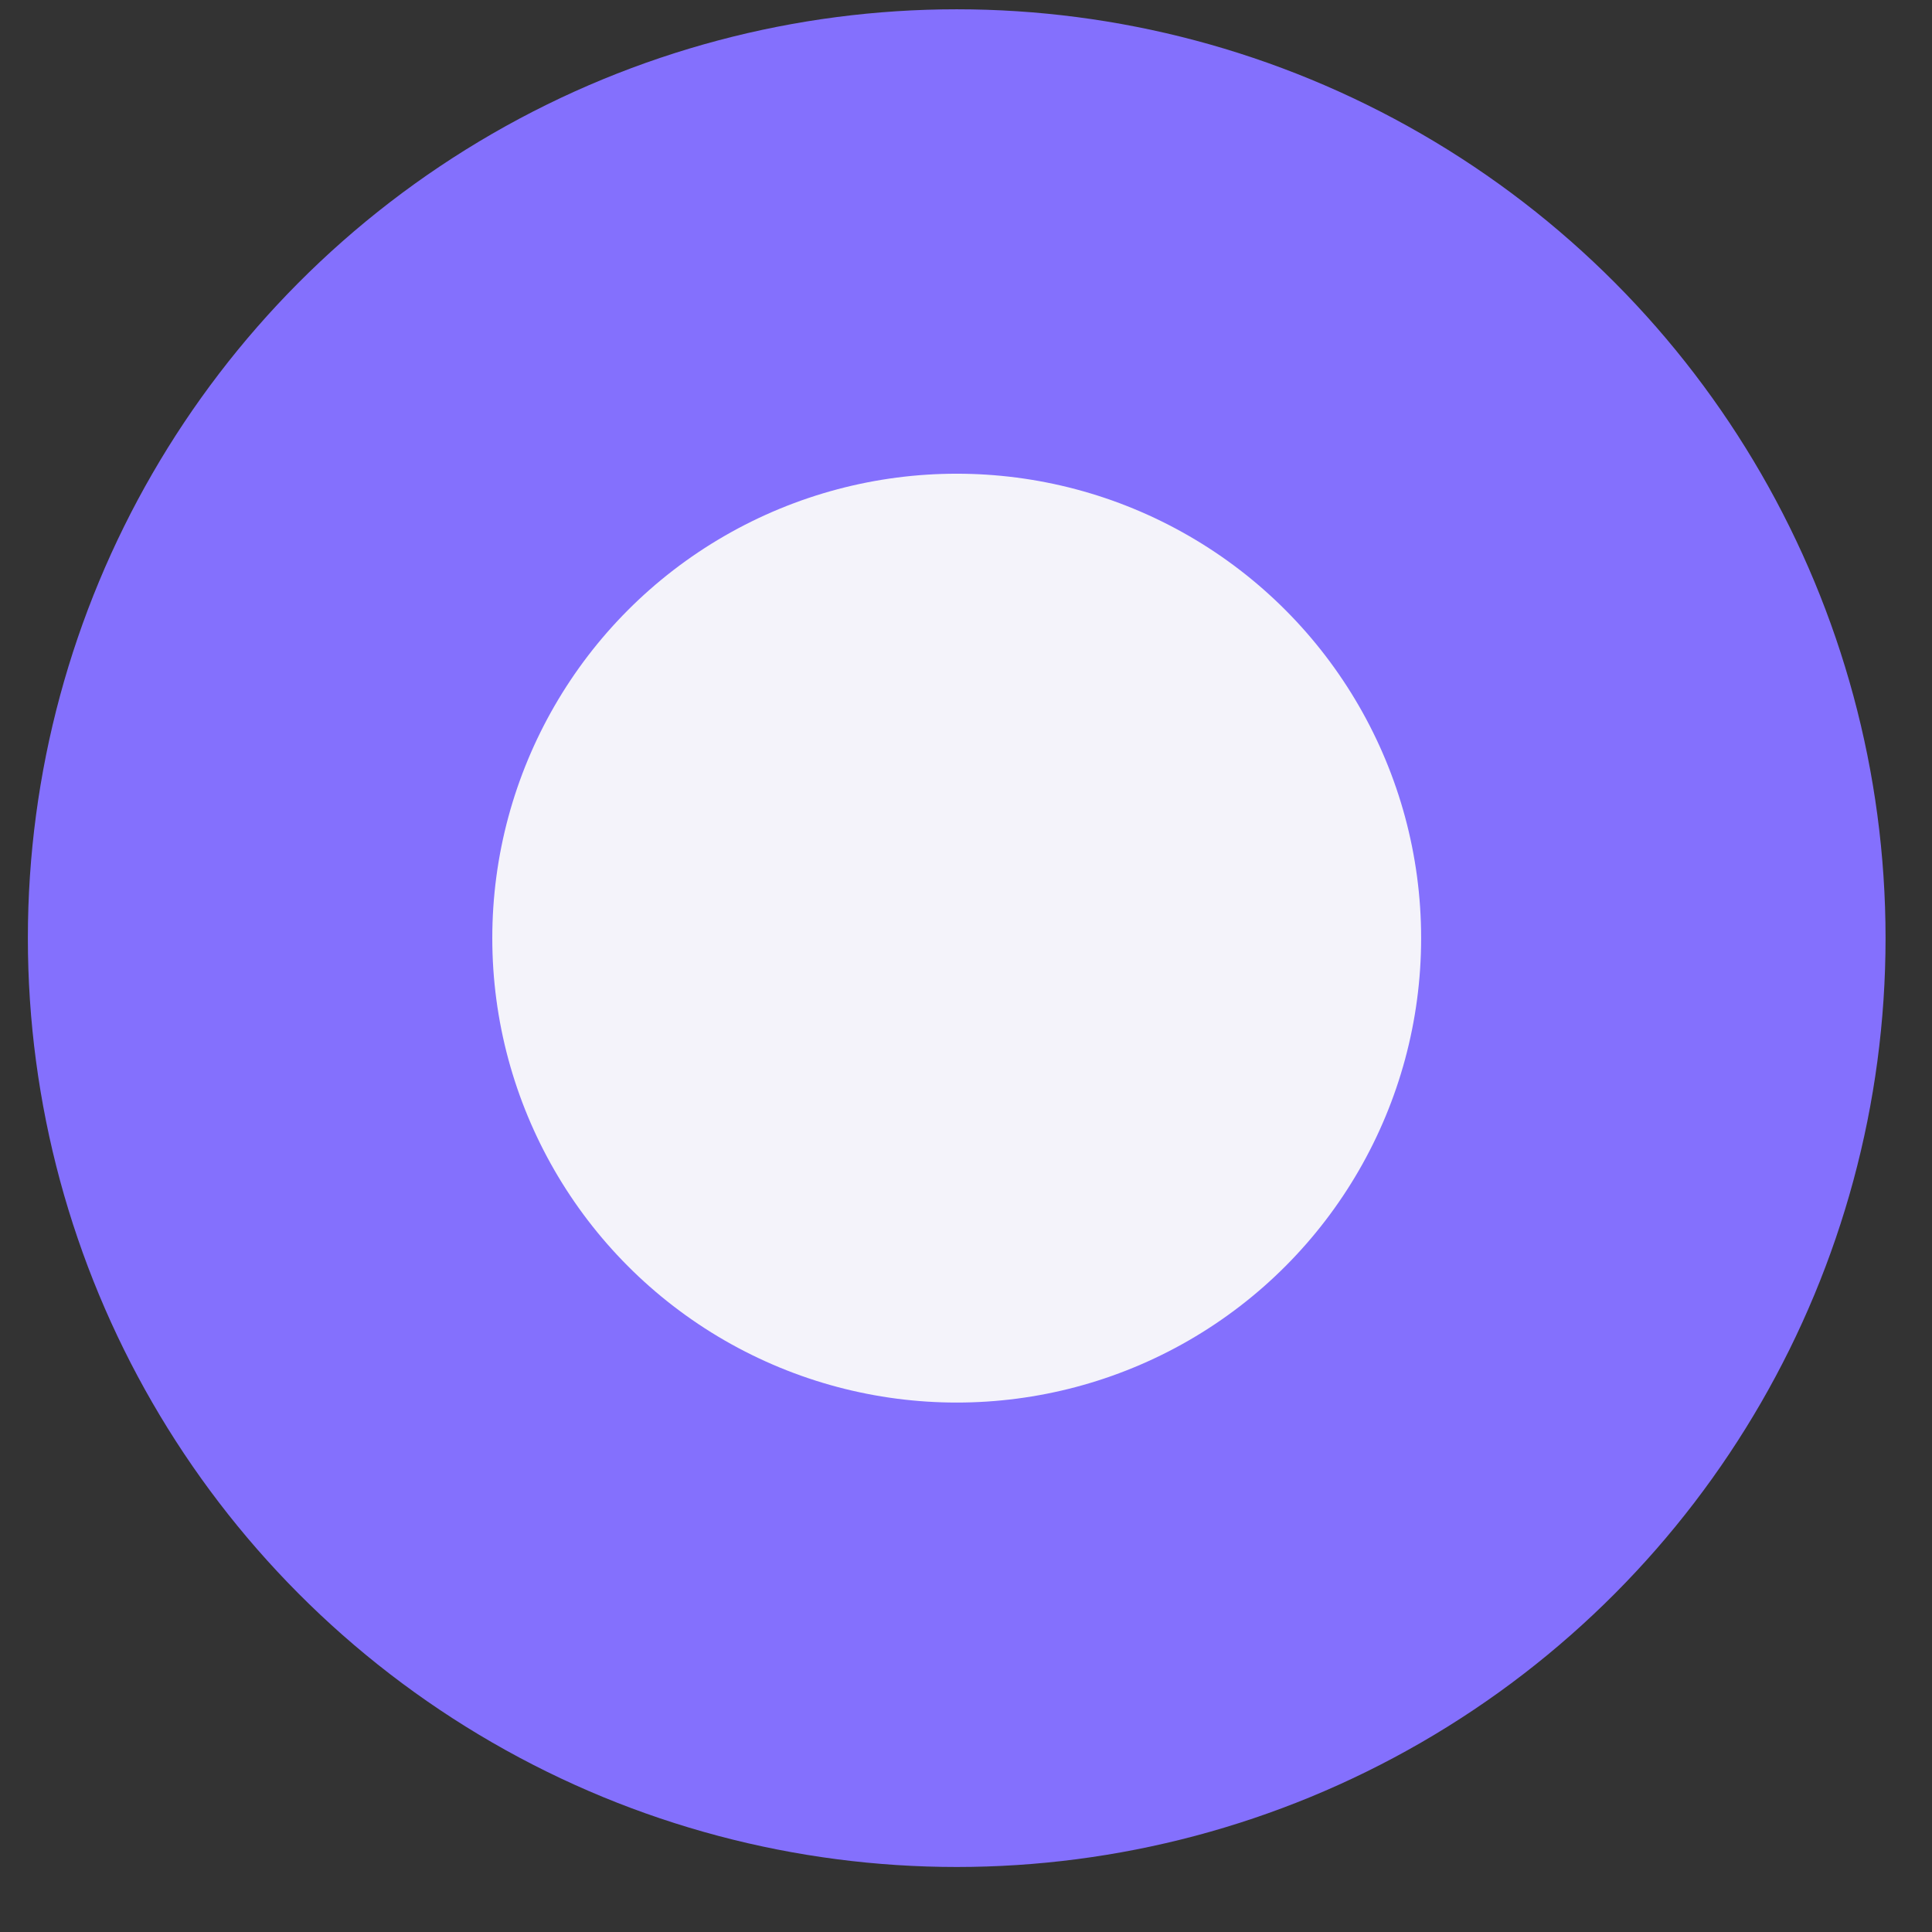
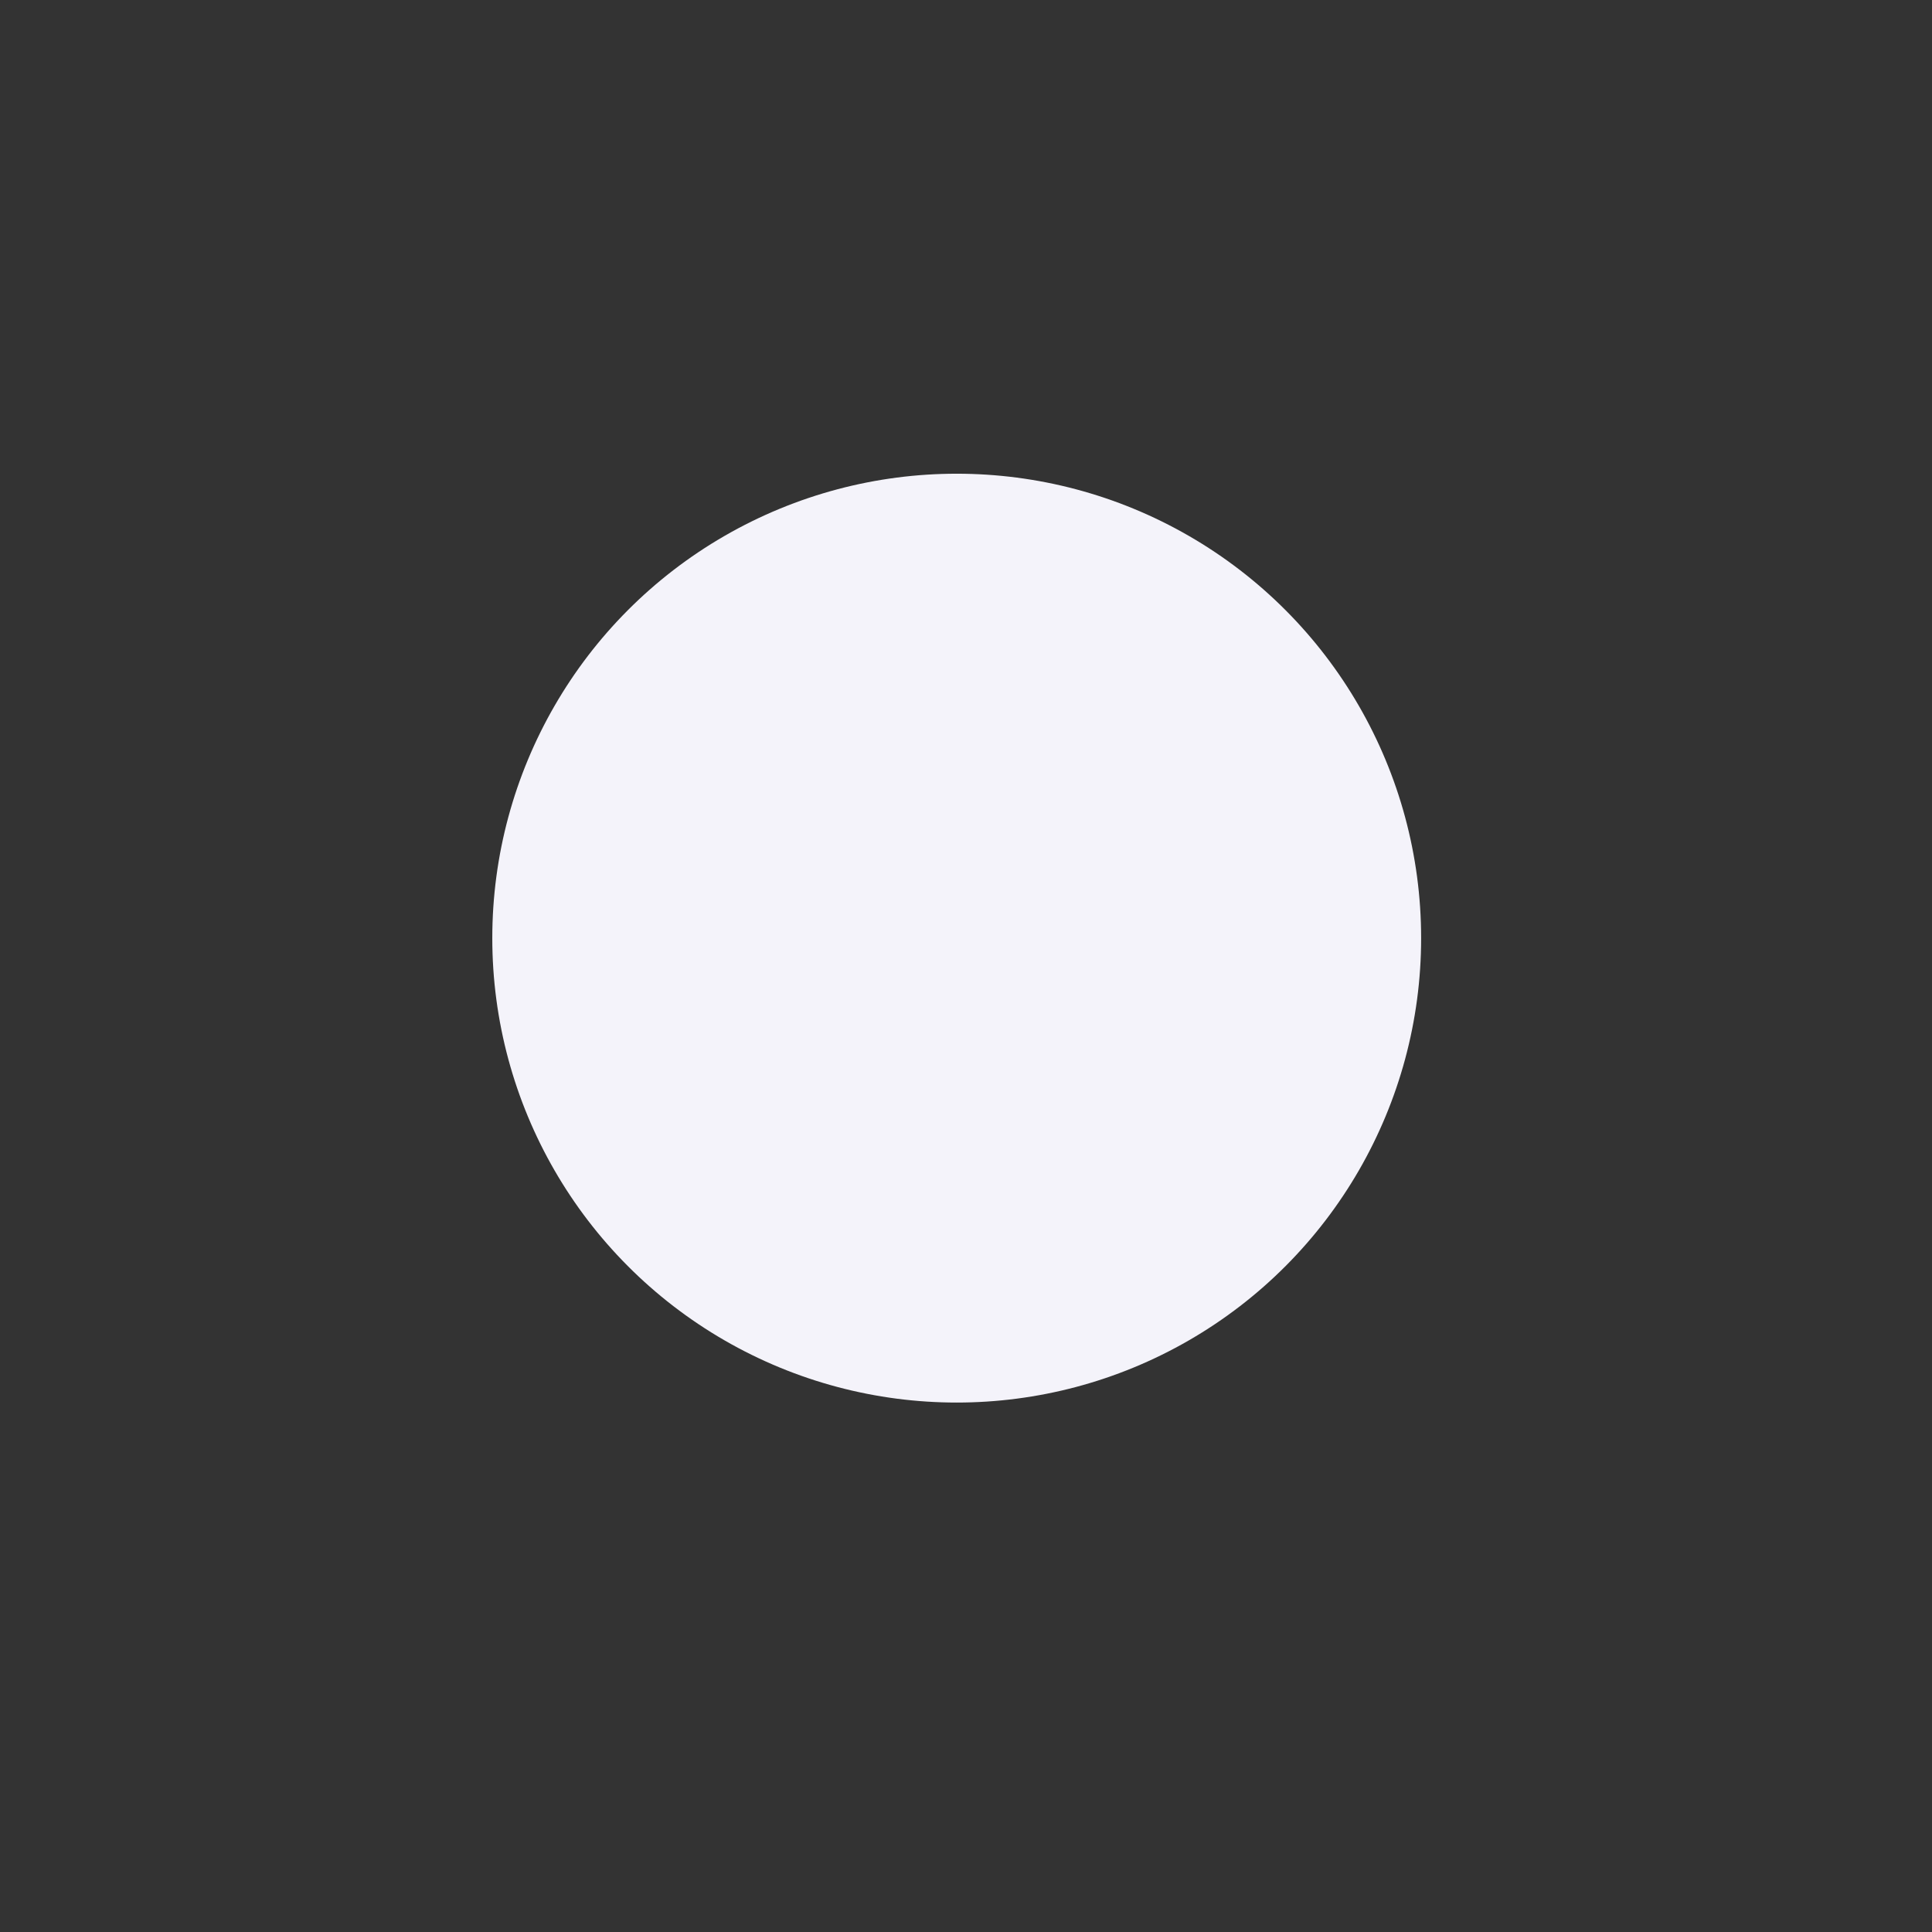
<svg xmlns="http://www.w3.org/2000/svg" width="26" height="26" viewBox="0 0 26 26" fill="none">
  <rect x="0" y="0" width="26" height="26" fill="#333333" stroke="none" />
-   <circle cx="12.875" cy="12.625" r="12.5" fill="#8470FD" />
  <circle cx="12.875" cy="12.625" r="6.25" fill="#F4F3FA" />
</svg>